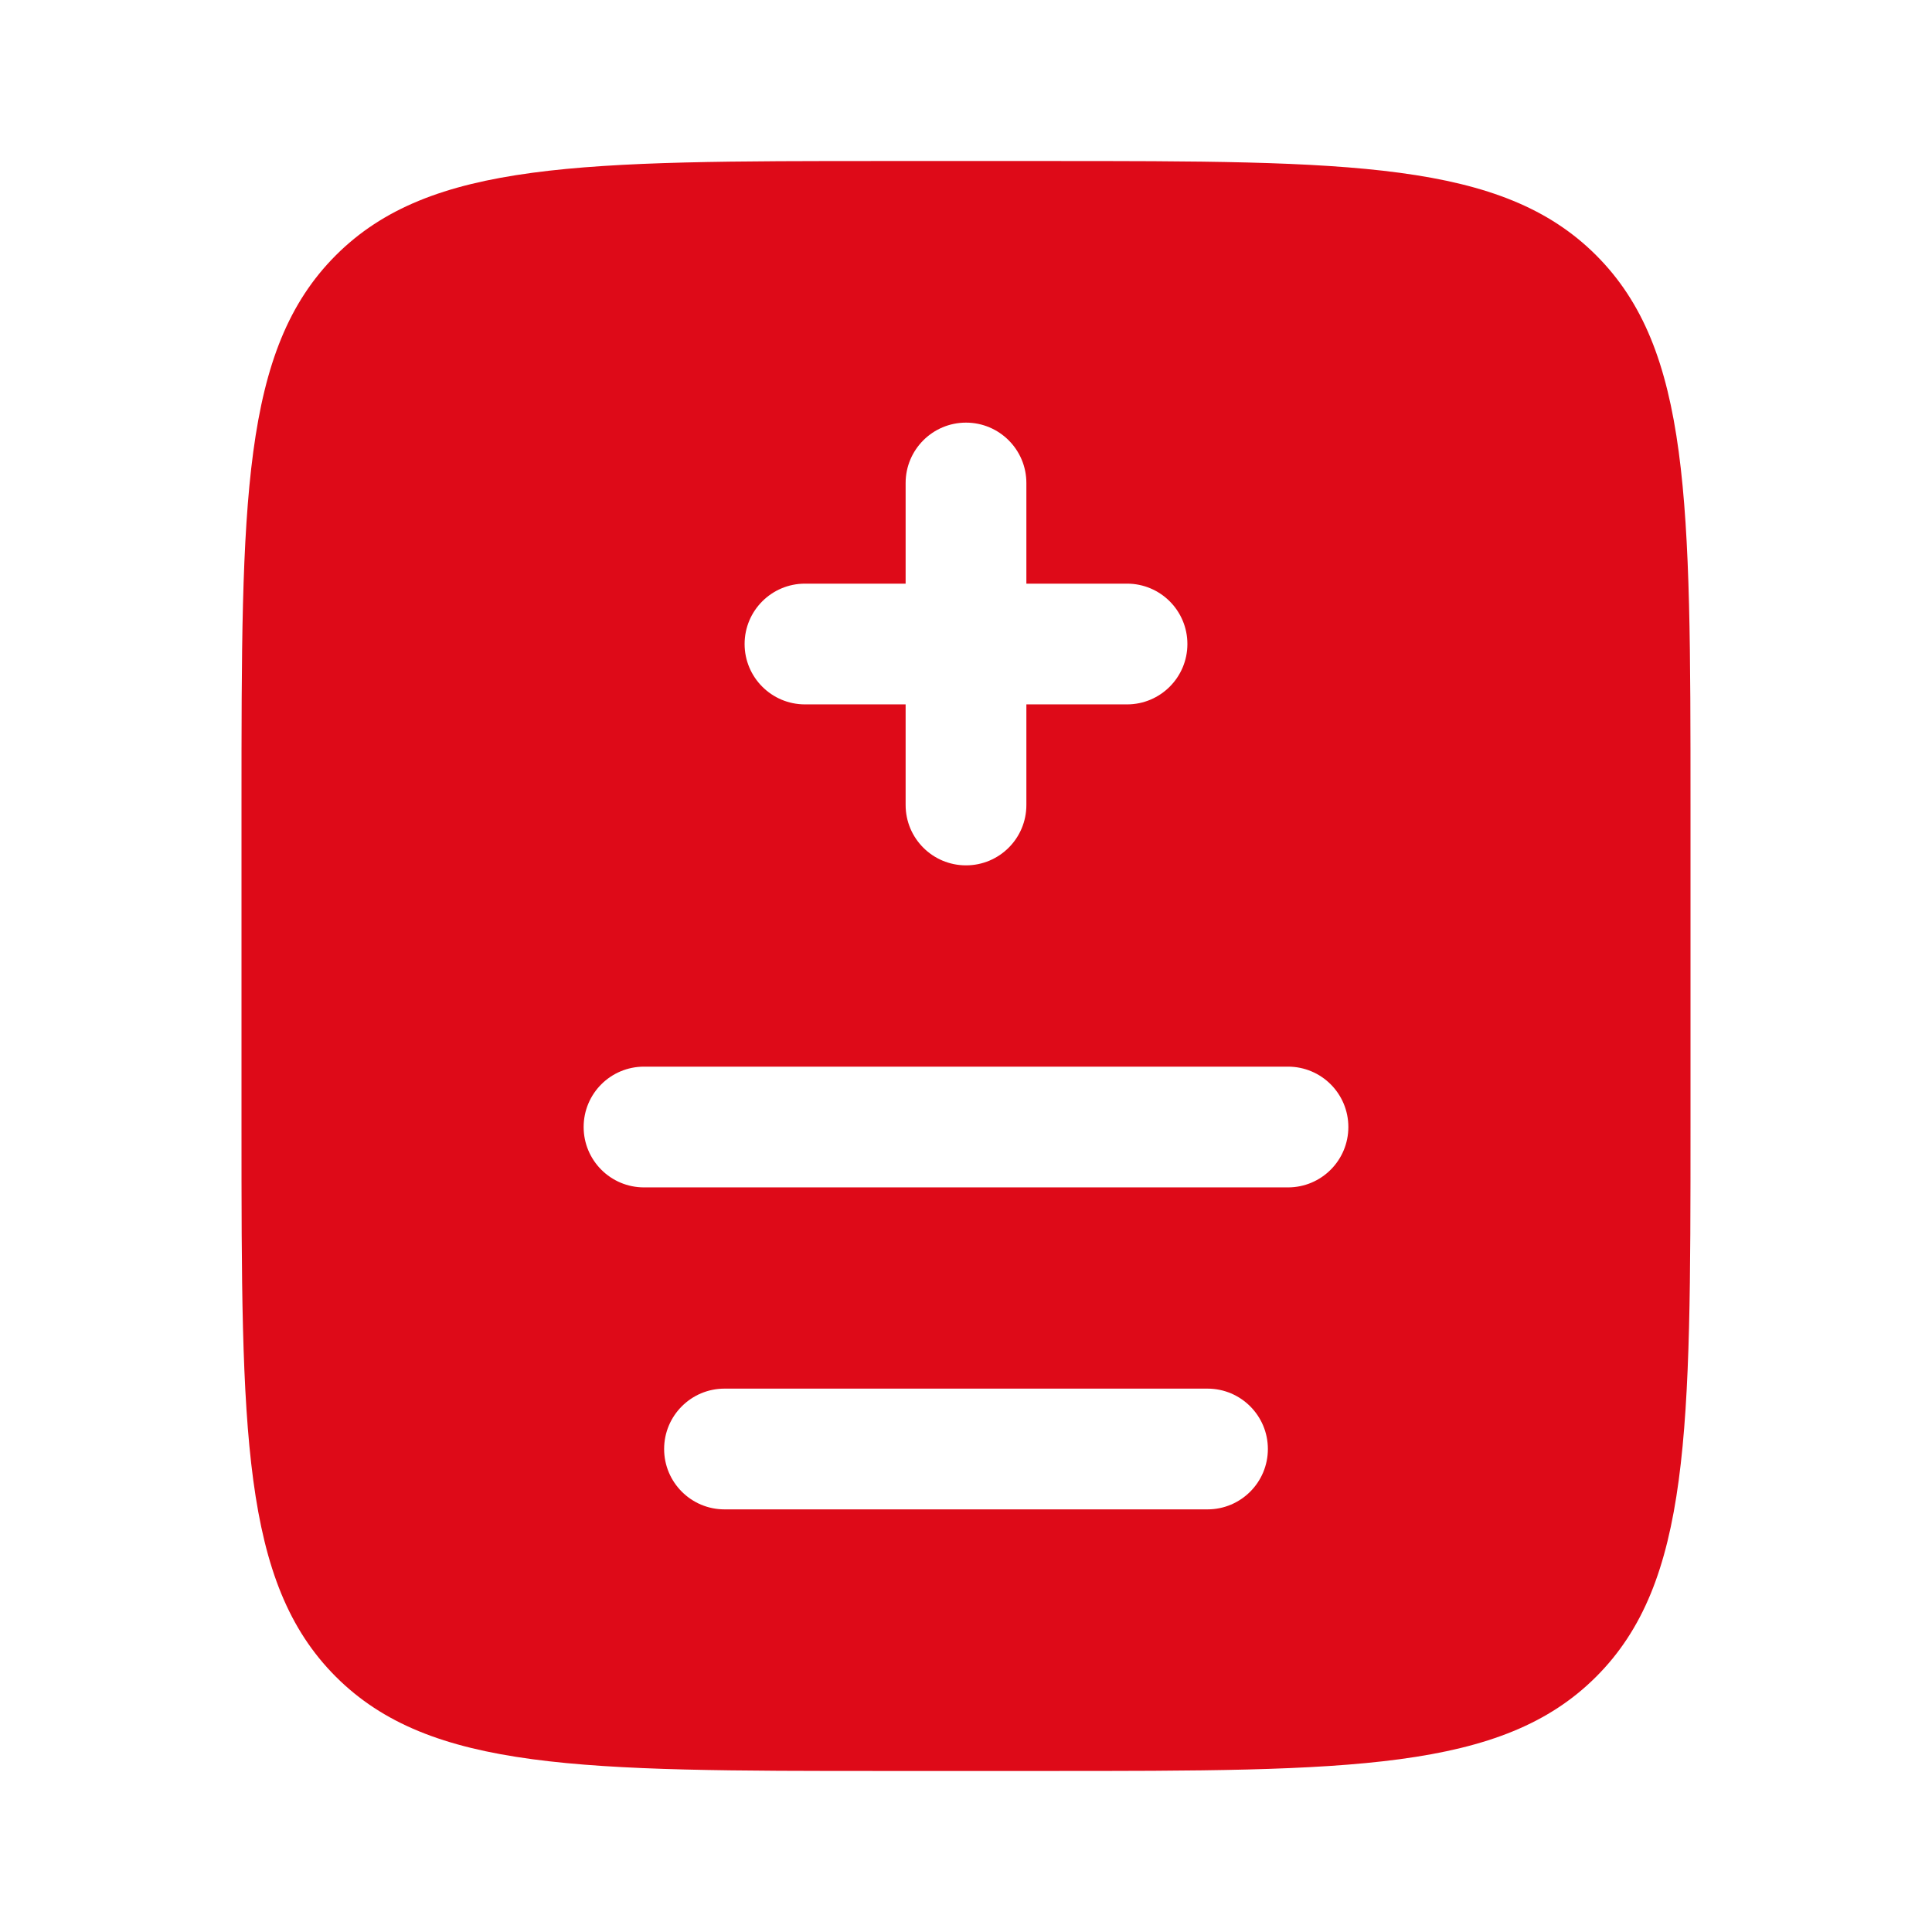
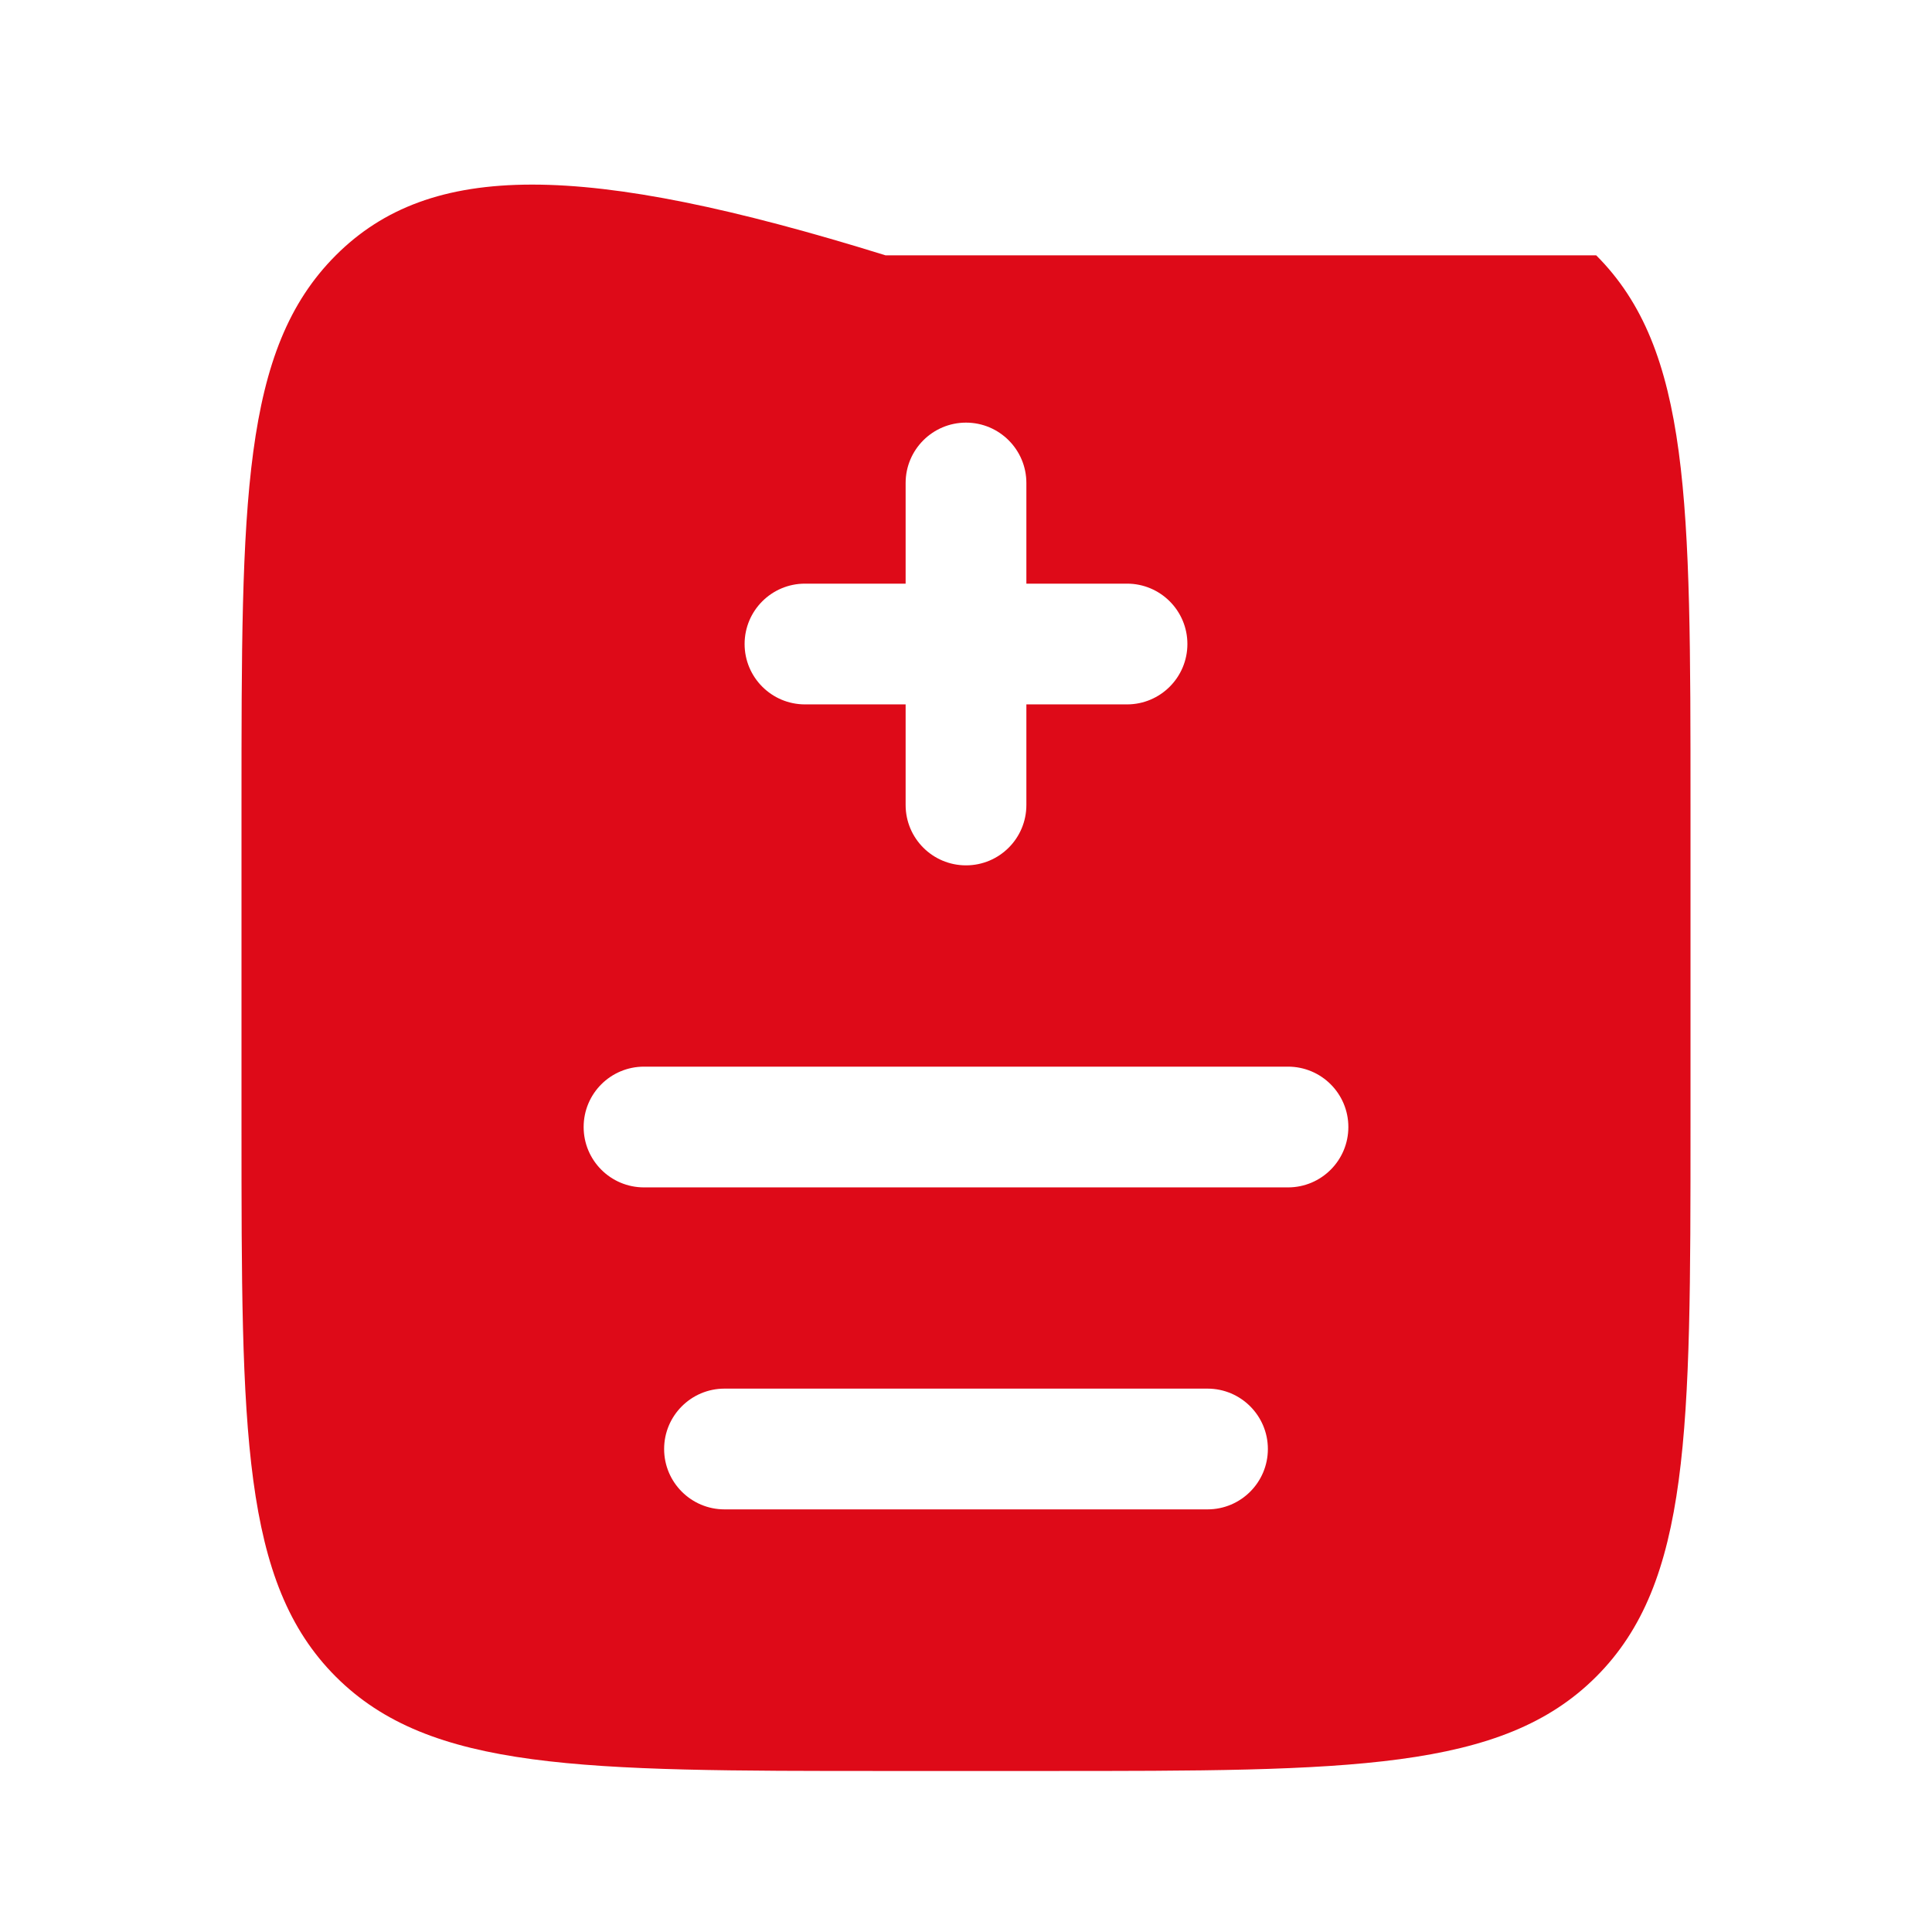
<svg xmlns="http://www.w3.org/2000/svg" width="32" height="32" viewBox="0 0 32 32" fill="none">
-   <path fill-rule="evenodd" clip-rule="evenodd" d="M5.562 4.229C4 5.791 4 8.305 4 13.333V18.667C4 23.695 4 26.209 5.562 27.771C7.124 29.333 9.638 29.333 14.667 29.333H17.333C22.362 29.333 24.876 29.333 26.438 27.771C28 26.209 28 23.695 28 18.667V13.333C28 8.305 28 5.791 26.438 4.229C24.876 2.667 22.362 2.667 17.333 2.667H14.667C9.638 2.667 7.124 2.667 5.562 4.229ZM17 8C17 7.448 16.552 7 16 7C15.448 7 15 7.448 15 8V9.667H13.333C12.781 9.667 12.333 10.114 12.333 10.667C12.333 11.219 12.781 11.667 13.333 11.667H15L15 13.333C15 13.886 15.448 14.333 16 14.333C16.552 14.333 17 13.886 17 13.333L17 11.667L18.667 11.667C19.219 11.667 19.667 11.219 19.667 10.667C19.667 10.114 19.219 9.667 18.667 9.667H17V8ZM10.667 17.667C10.114 17.667 9.667 18.114 9.667 18.667C9.667 19.219 10.114 19.667 10.667 19.667H21.333C21.886 19.667 22.333 19.219 22.333 18.667C22.333 18.114 21.886 17.667 21.333 17.667H10.667ZM12 23C11.448 23 11 23.448 11 24C11 24.552 11.448 25 12 25H20C20.552 25 21 24.552 21 24C21 23.448 20.552 23 20 23H12Z" fill="#DE0A18" />
+   <path fill-rule="evenodd" clip-rule="evenodd" d="M5.562 4.229C4 5.791 4 8.305 4 13.333V18.667C4 23.695 4 26.209 5.562 27.771C7.124 29.333 9.638 29.333 14.667 29.333H17.333C22.362 29.333 24.876 29.333 26.438 27.771C28 26.209 28 23.695 28 18.667V13.333C28 8.305 28 5.791 26.438 4.229H14.667C9.638 2.667 7.124 2.667 5.562 4.229ZM17 8C17 7.448 16.552 7 16 7C15.448 7 15 7.448 15 8V9.667H13.333C12.781 9.667 12.333 10.114 12.333 10.667C12.333 11.219 12.781 11.667 13.333 11.667H15L15 13.333C15 13.886 15.448 14.333 16 14.333C16.552 14.333 17 13.886 17 13.333L17 11.667L18.667 11.667C19.219 11.667 19.667 11.219 19.667 10.667C19.667 10.114 19.219 9.667 18.667 9.667H17V8ZM10.667 17.667C10.114 17.667 9.667 18.114 9.667 18.667C9.667 19.219 10.114 19.667 10.667 19.667H21.333C21.886 19.667 22.333 19.219 22.333 18.667C22.333 18.114 21.886 17.667 21.333 17.667H10.667ZM12 23C11.448 23 11 23.448 11 24C11 24.552 11.448 25 12 25H20C20.552 25 21 24.552 21 24C21 23.448 20.552 23 20 23H12Z" fill="#DE0A18" />
</svg>